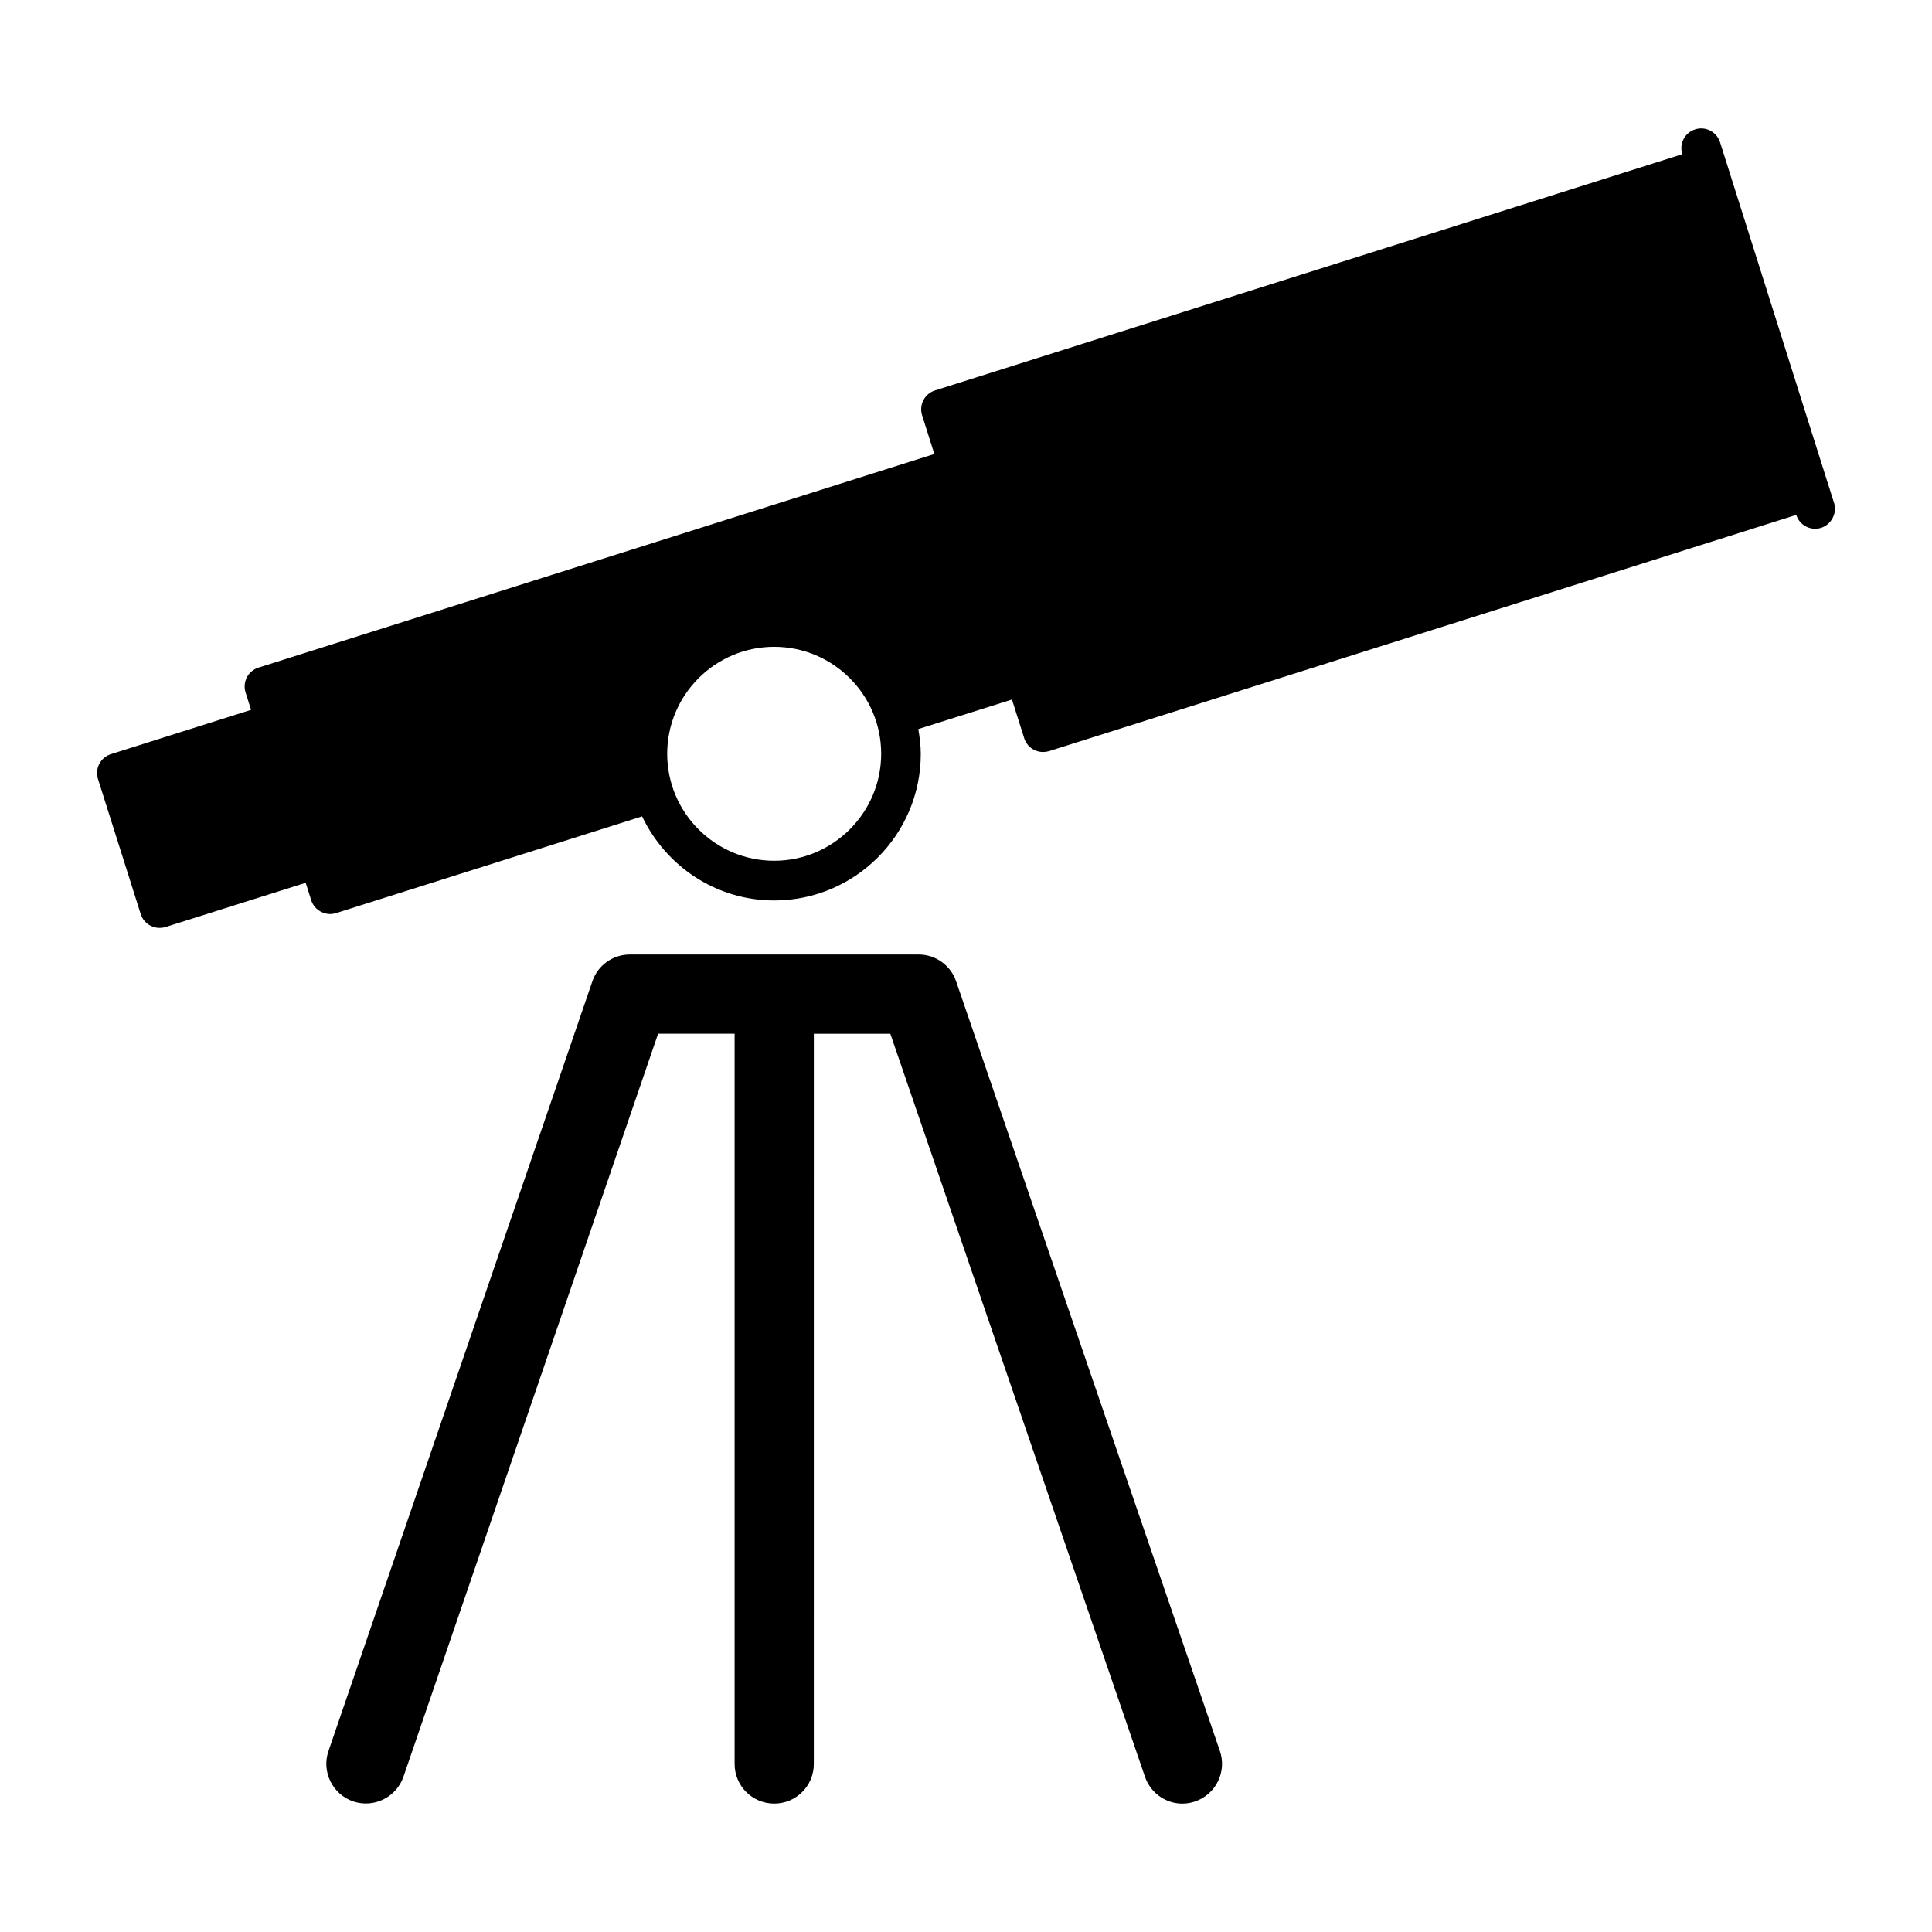
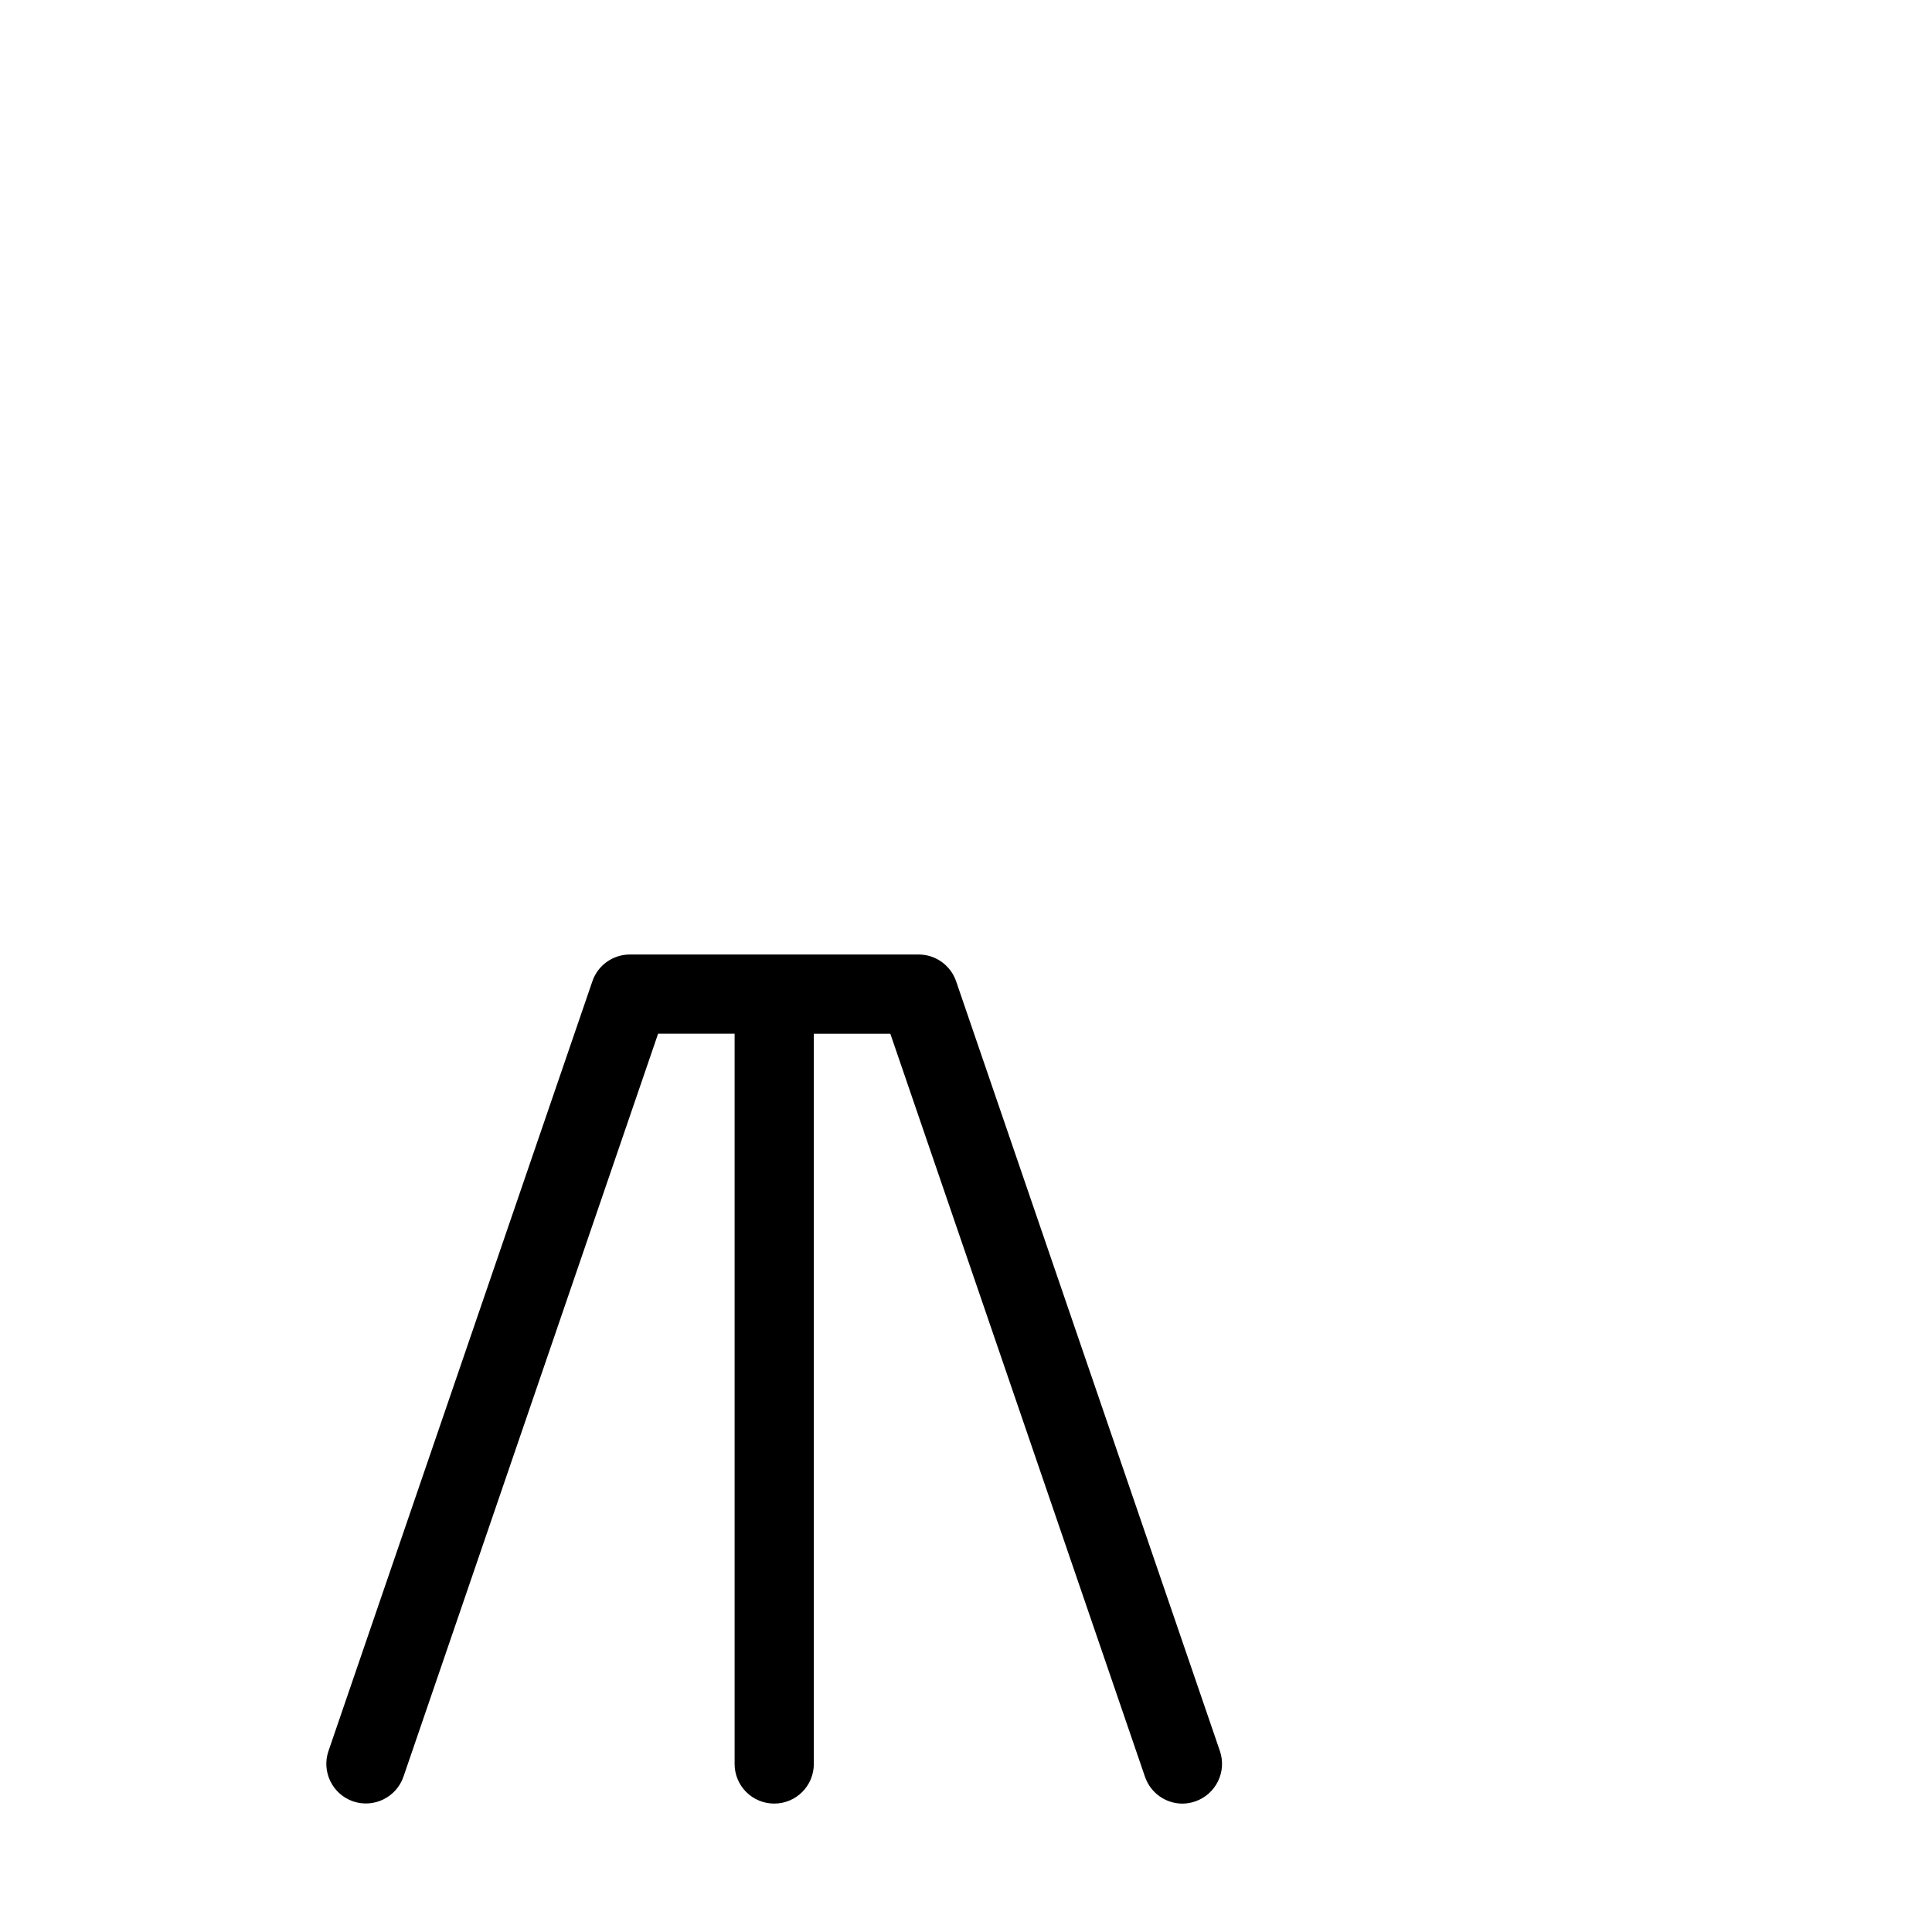
<svg xmlns="http://www.w3.org/2000/svg" fill="#000000" width="800px" height="800px" version="1.1" viewBox="144 144 512 512">
  <g>
    <path d="m397.38 404.05c-1.457-4.242-5.449-7.094-9.93-7.094h-76.535c-4.492 0-8.48 2.844-9.93 7.094l-69.938 203.99c-1.879 5.469 1.051 11.449 6.527 13.34 5.488 1.859 11.449-1.059 13.34-6.519l67.488-196.92h20.277v193.53c0 5.805 4.691 10.496 10.496 10.496s10.496-4.691 10.496-10.496l0.004-193.52h20.27l67.488 196.92c1.5 4.344 5.551 7.106 9.918 7.106 1.125 0 2.277-0.199 3.402-0.586 5.469-1.891 8.406-7.852 6.539-13.34z" />
-     <path d="m630.03 277.24-1.574-5.008c0-0.012-0.02-0.012-0.02-0.02l-28.602-90.508c-0.883-2.769-3.832-4.312-6.582-3.422-2.793 0.883-4.305 3.82-3.422 6.582l-198.04 62.605c-1.332 0.418-2.434 1.355-3.074 2.582-0.652 1.238-0.766 2.688-0.348 4.008l3.242 10.254-179.11 56.609c-2.769 0.871-4.293 3.809-3.422 6.582l1.457 4.609-37.145 11.746c-1.332 0.41-2.434 1.355-3.074 2.582-0.652 1.219-0.766 2.676-0.348 4l11.324 35.801c0.703 2.234 2.781 3.664 5.008 3.664 0.523 0 1.059-0.074 1.574-0.23l37.137-11.723 1.457 4.598c0.418 1.332 1.344 2.426 2.582 3.074 0.754 0.387 1.586 0.609 2.414 0.609 0.535 0 1.07-0.094 1.574-0.242l81.125-25.641c6.246 13.121 19.523 22.281 35.004 22.281 21.422 0 38.848-17.414 38.848-38.836 0-2.266-0.293-4.441-0.66-6.582l24.824-7.828 3.242 10.234c0.691 2.234 2.769 3.672 5.008 3.672 0.535 0 1.07-0.082 1.574-0.23l198.03-62.609c0.691 2.234 2.769 3.672 5.008 3.672 0.516 0 1.07-0.082 1.574-0.23 2.769-0.949 4.281-3.898 3.422-6.656zm-280.86 94.871c-15.641 0-28.359-12.723-28.359-28.34 0-15.641 12.723-28.359 28.359-28.359 15.629 0 28.352 12.723 28.352 28.359-0.012 15.621-12.734 28.34-28.352 28.34z" />
  </g>
</svg>